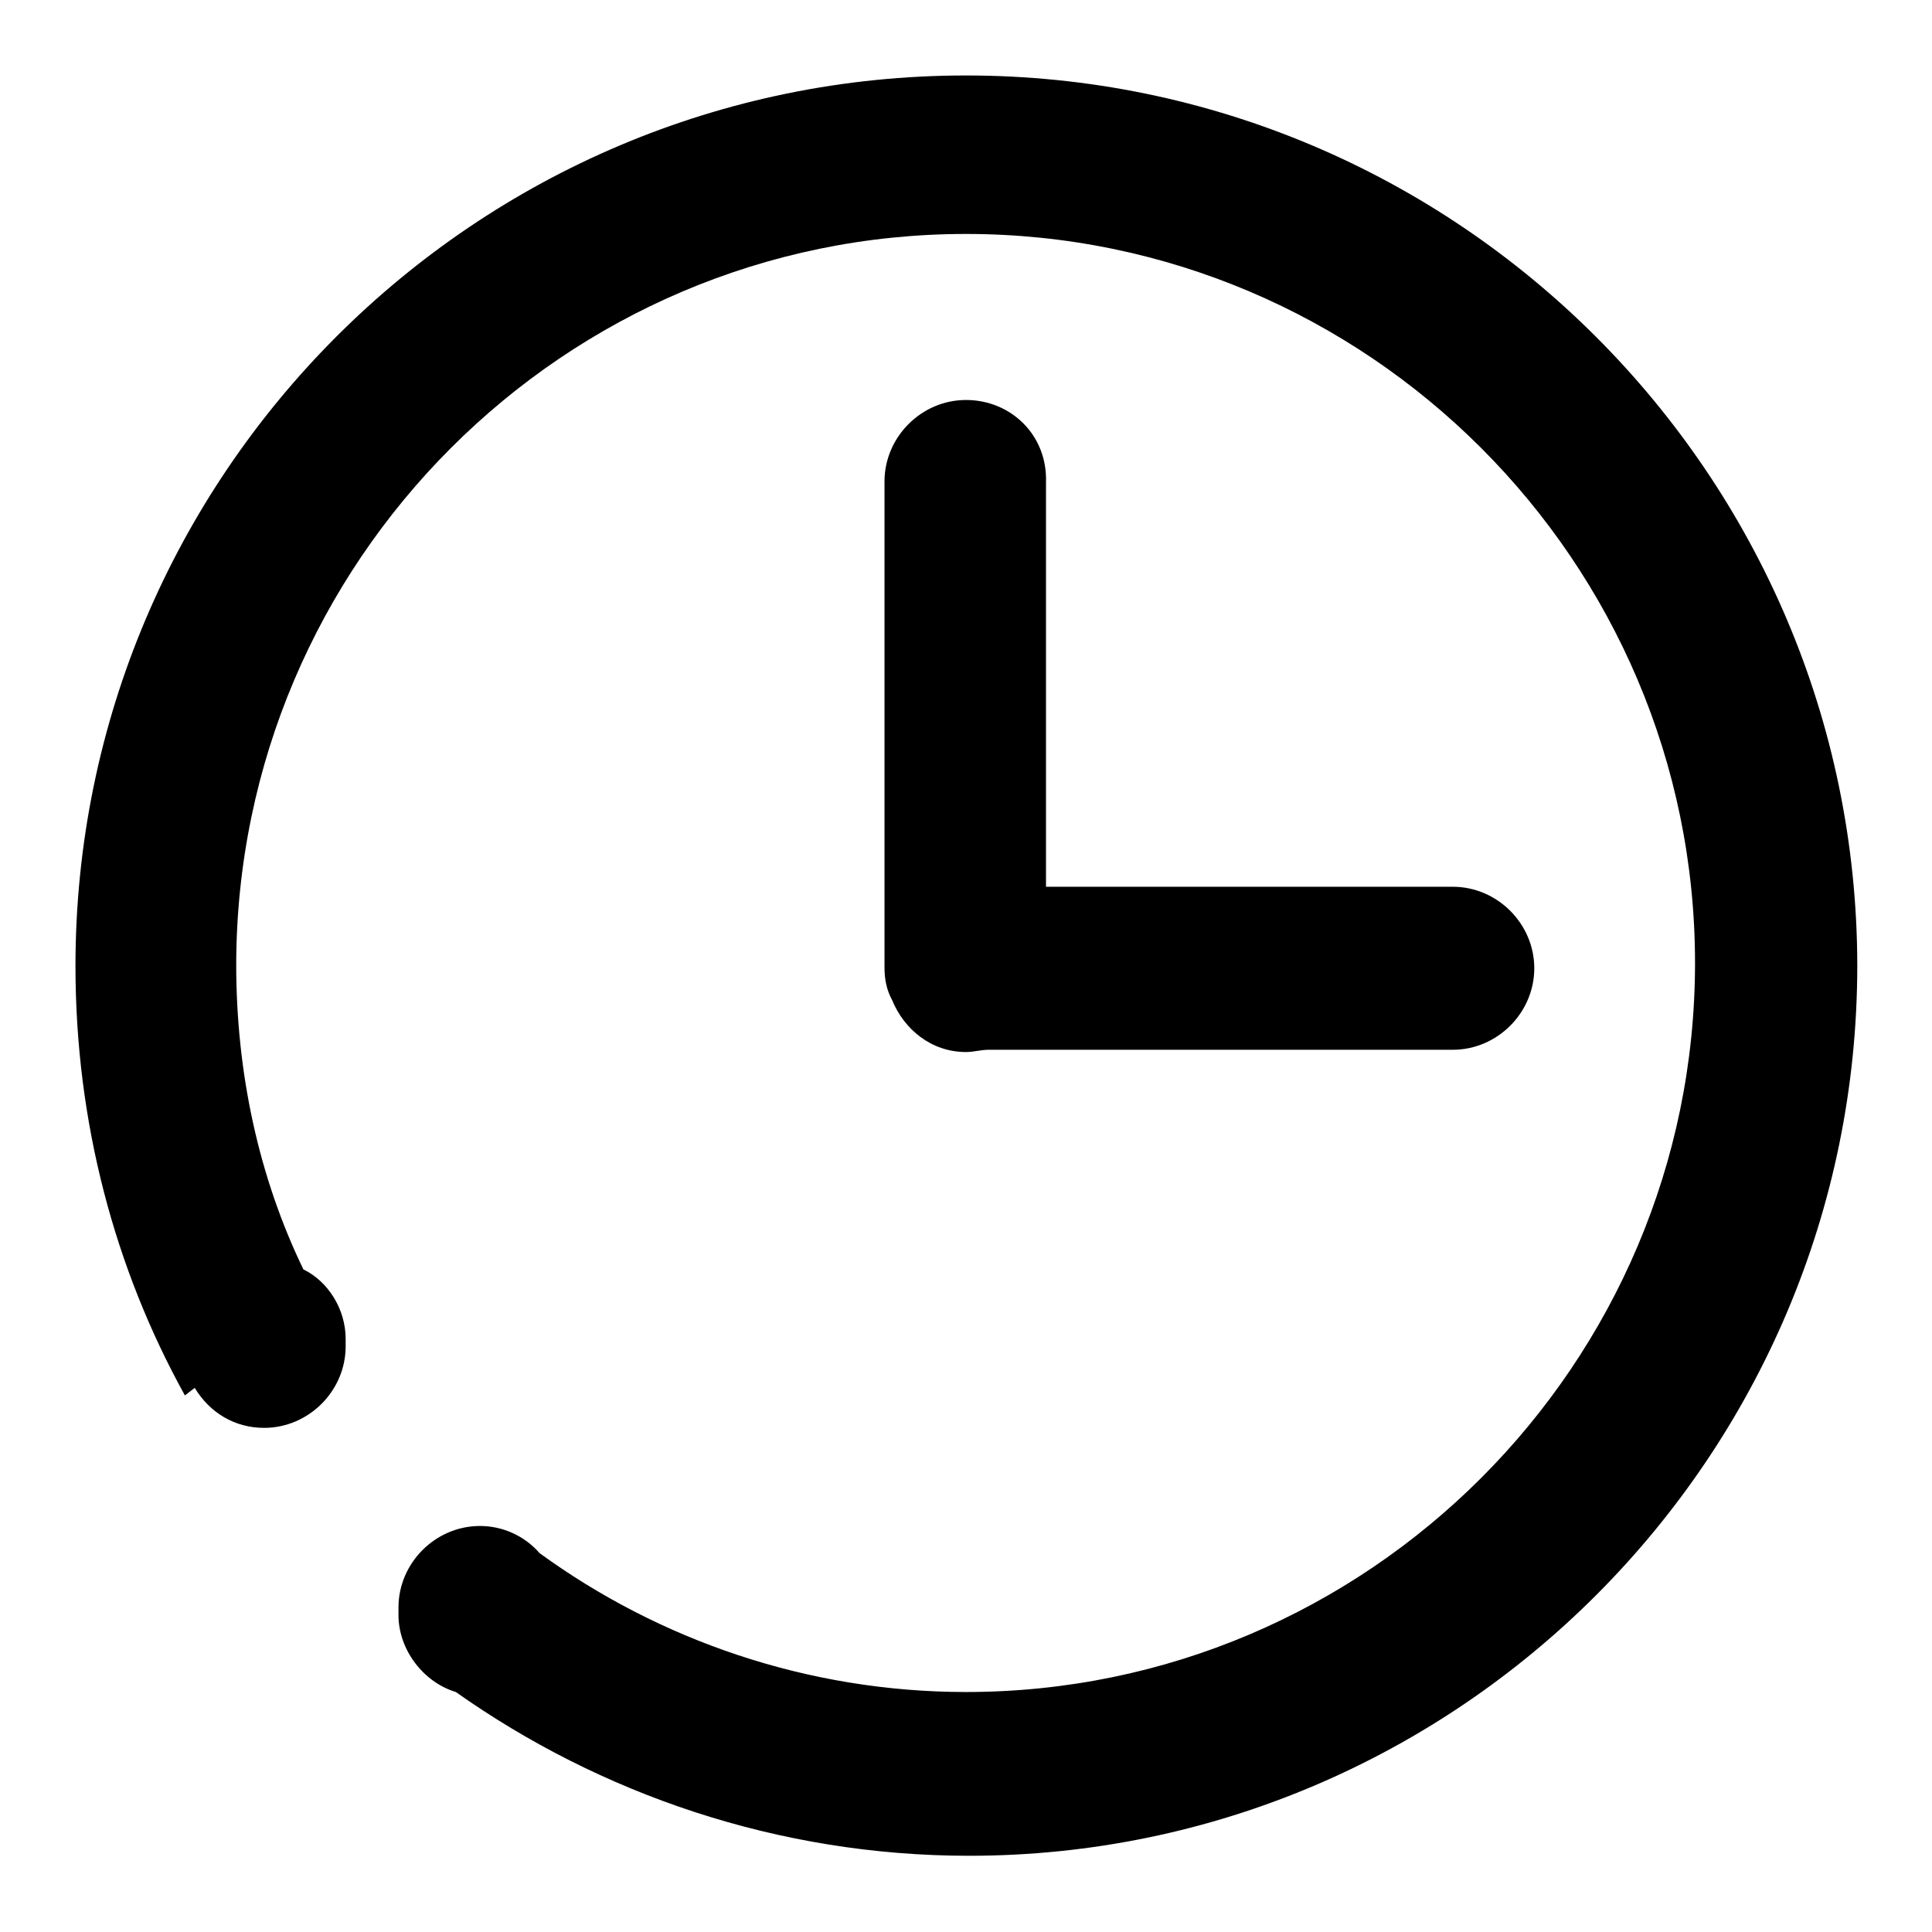
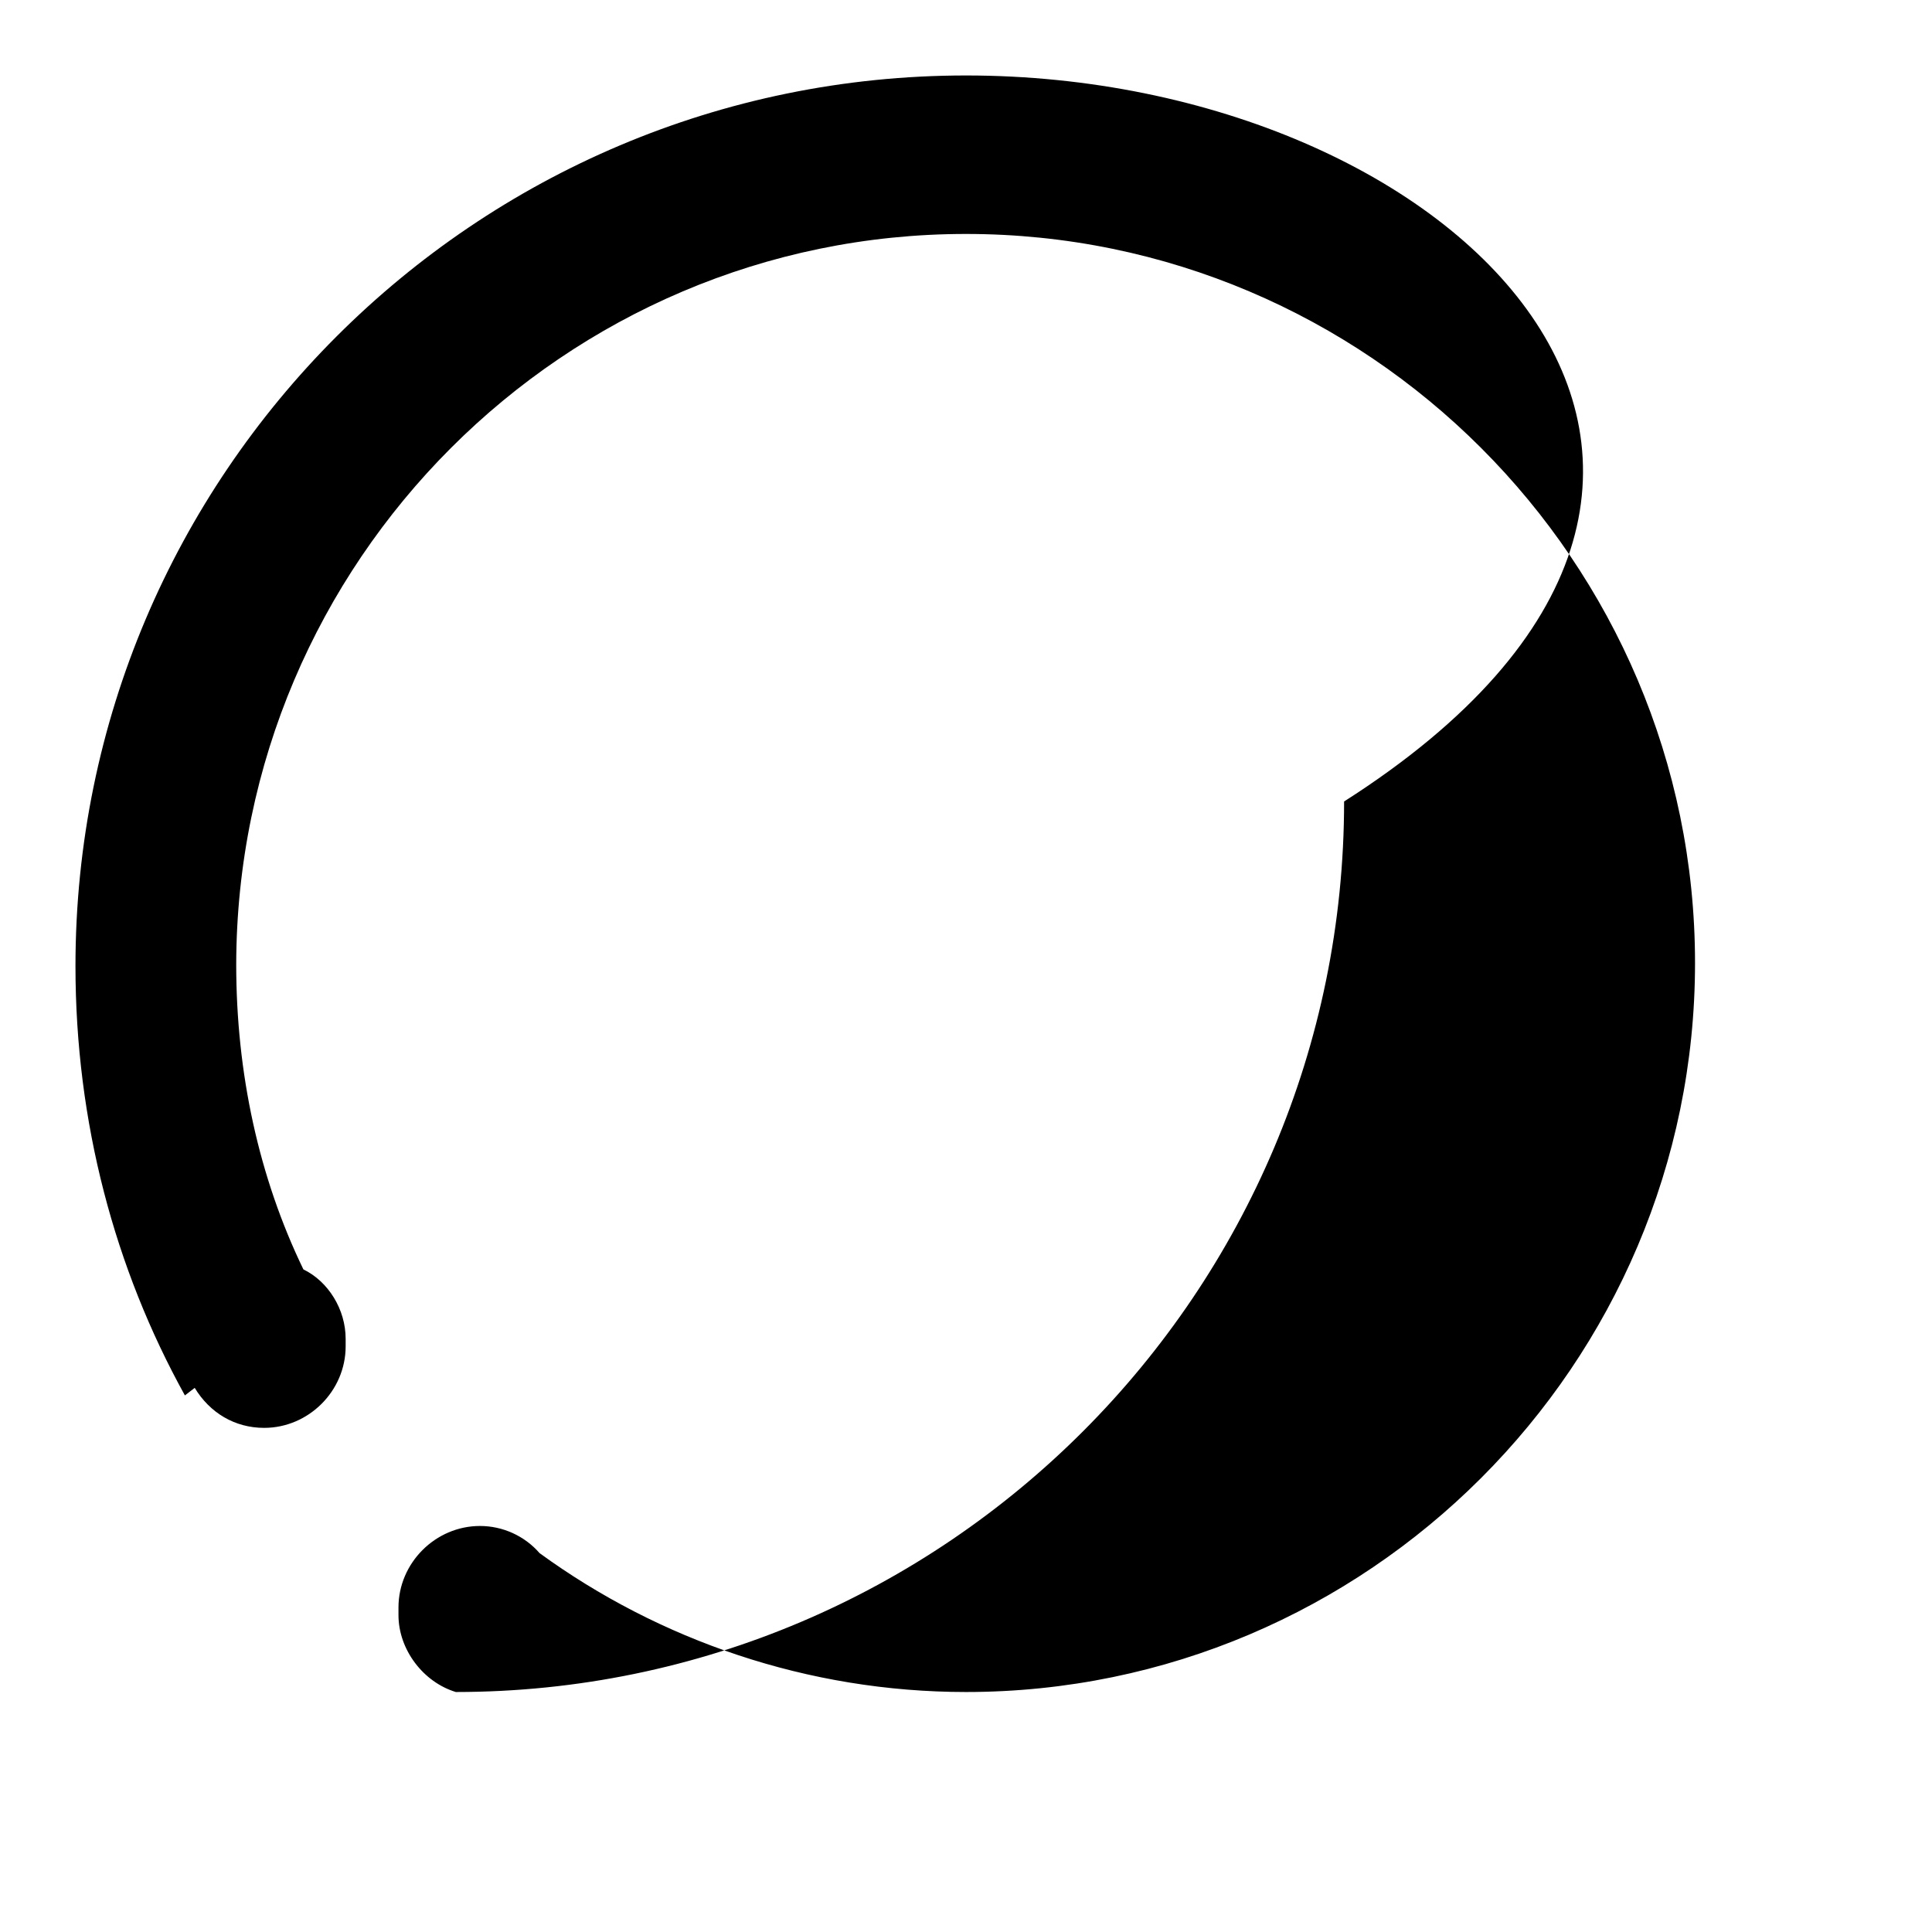
<svg xmlns="http://www.w3.org/2000/svg" version="1.1" x="0px" y="0px" viewBox="0 0 256 256" enable-background="new 0 0 256 256" xml:space="preserve">
  <g>
    <g>
-       <path fill="#000000" d="M128,10C62.9,10,10,62.9,10,128c0,20.7,5.2,40.1,14.5,56.9l1.3-1c2,3.3,5.3,5.3,9.2,5.3c5.9,0,10.8-4.9,10.8-10.8v-1c0-3.9-2.3-7.6-5.6-9.2c-5.9-12.2-8.9-26-8.9-40.4C31.4,74.4,74.8,31,128,31c53.2,0,96.6,43.4,96.6,96.6c0,53.2-43.4,96.6-96.6,96.6c-21,0-40.7-6.9-56.5-18.4c-2-2.3-4.9-3.6-7.9-3.6c-5.9,0-10.8,4.9-10.8,10.8v1c0,4.6,3.3,8.9,7.6,10.2c19.1,13.5,42.7,21.7,68,21.7c64.8,0,117.7-52.9,117.7-118C246,62.9,193.1,10,128,10z" />
-       <path fill="#000000" d="M128,53c-5.9,0-10.8,4.9-10.8,10.8v62.8c0,0.7,0,1,0,1.6c0,1.6,0.3,3,1,4.3c1.6,3.9,5.2,6.9,9.8,6.9c1,0,2-0.3,3-0.3h61.5c5.9,0,10.8-4.9,10.8-10.8c0-5.9-4.9-10.8-10.8-10.8h-53.9V63.9C138.8,57.6,133.9,53,128,53z" />
+       <path fill="#000000" d="M128,10C62.9,10,10,62.9,10,128c0,20.7,5.2,40.1,14.5,56.9l1.3-1c2,3.3,5.3,5.3,9.2,5.3c5.9,0,10.8-4.9,10.8-10.8v-1c0-3.9-2.3-7.6-5.6-9.2c-5.9-12.2-8.9-26-8.9-40.4C31.4,74.4,74.8,31,128,31c53.2,0,96.6,43.4,96.6,96.6c0,53.2-43.4,96.6-96.6,96.6c-21,0-40.7-6.9-56.5-18.4c-2-2.3-4.9-3.6-7.9-3.6c-5.9,0-10.8,4.9-10.8,10.8v1c0,4.6,3.3,8.9,7.6,10.2c64.8,0,117.7-52.9,117.7-118C246,62.9,193.1,10,128,10z" />
    </g>
  </g>
</svg>